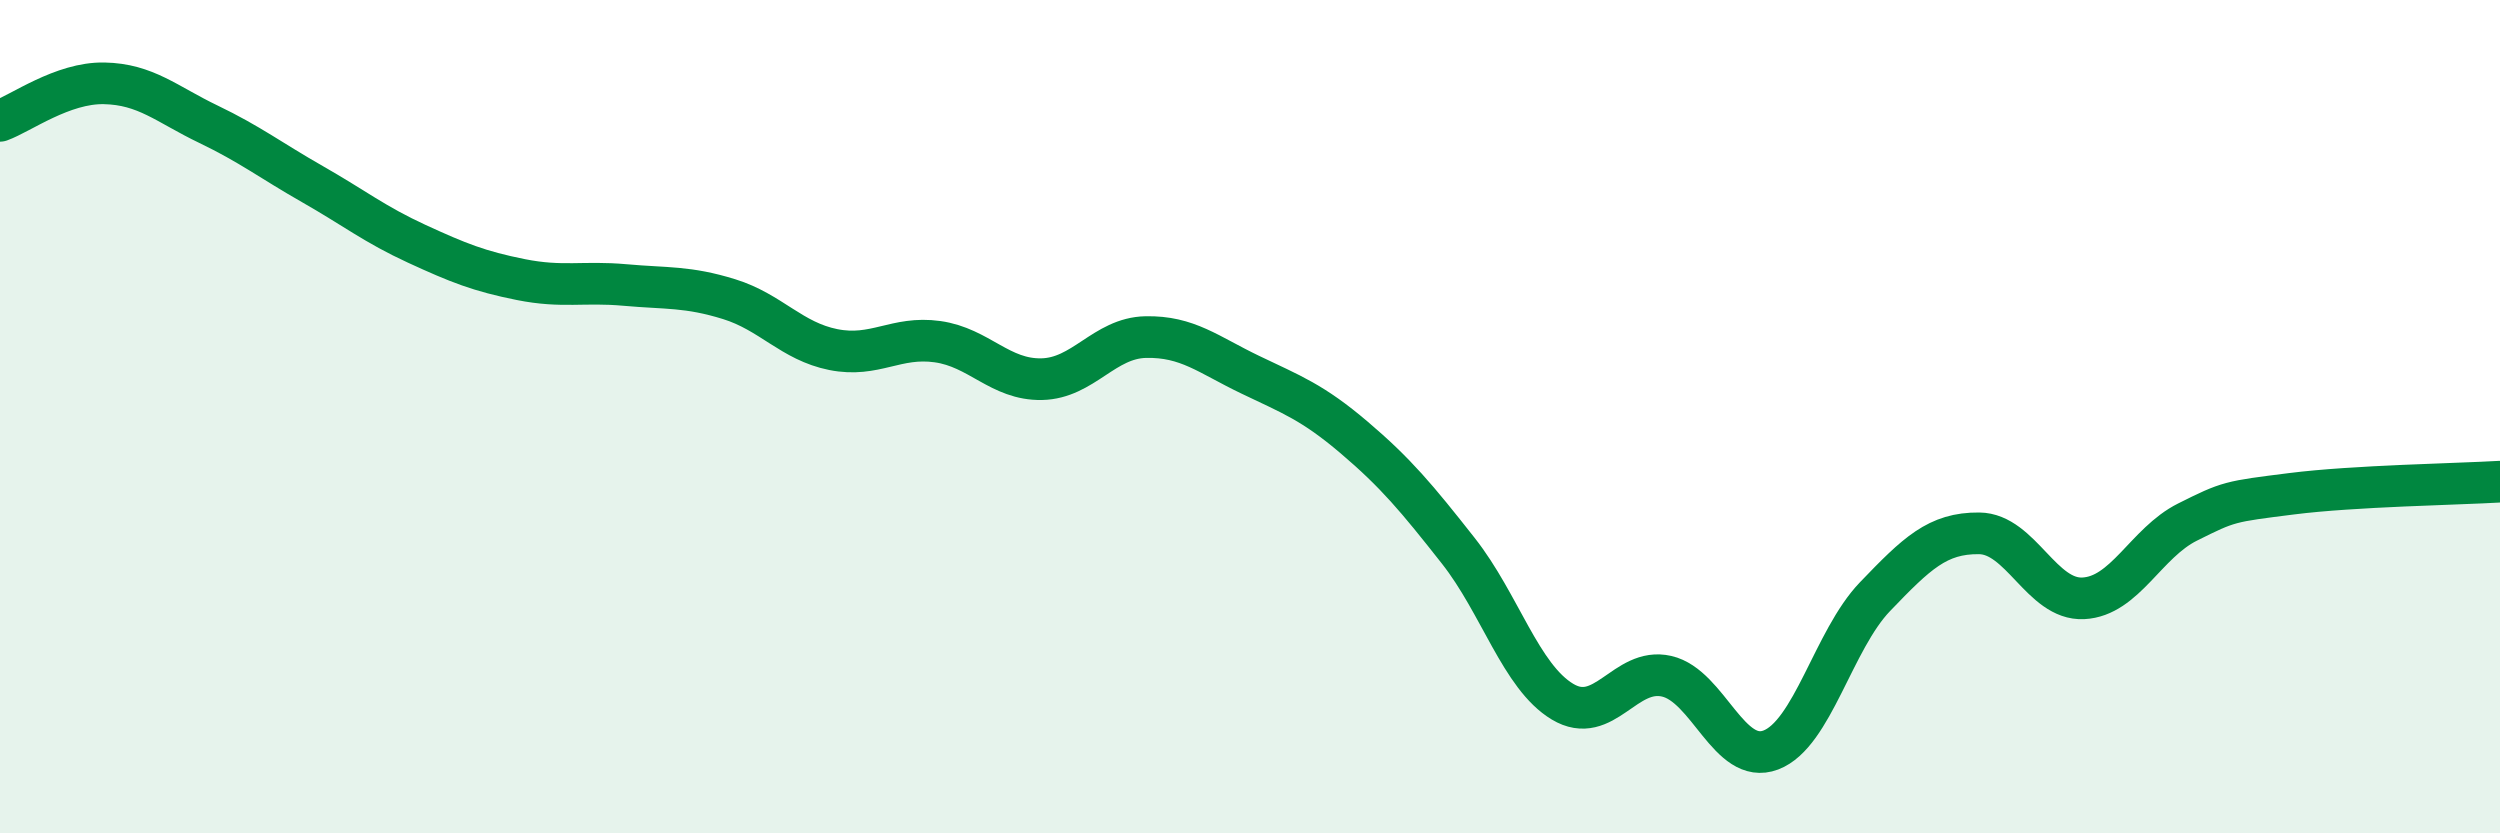
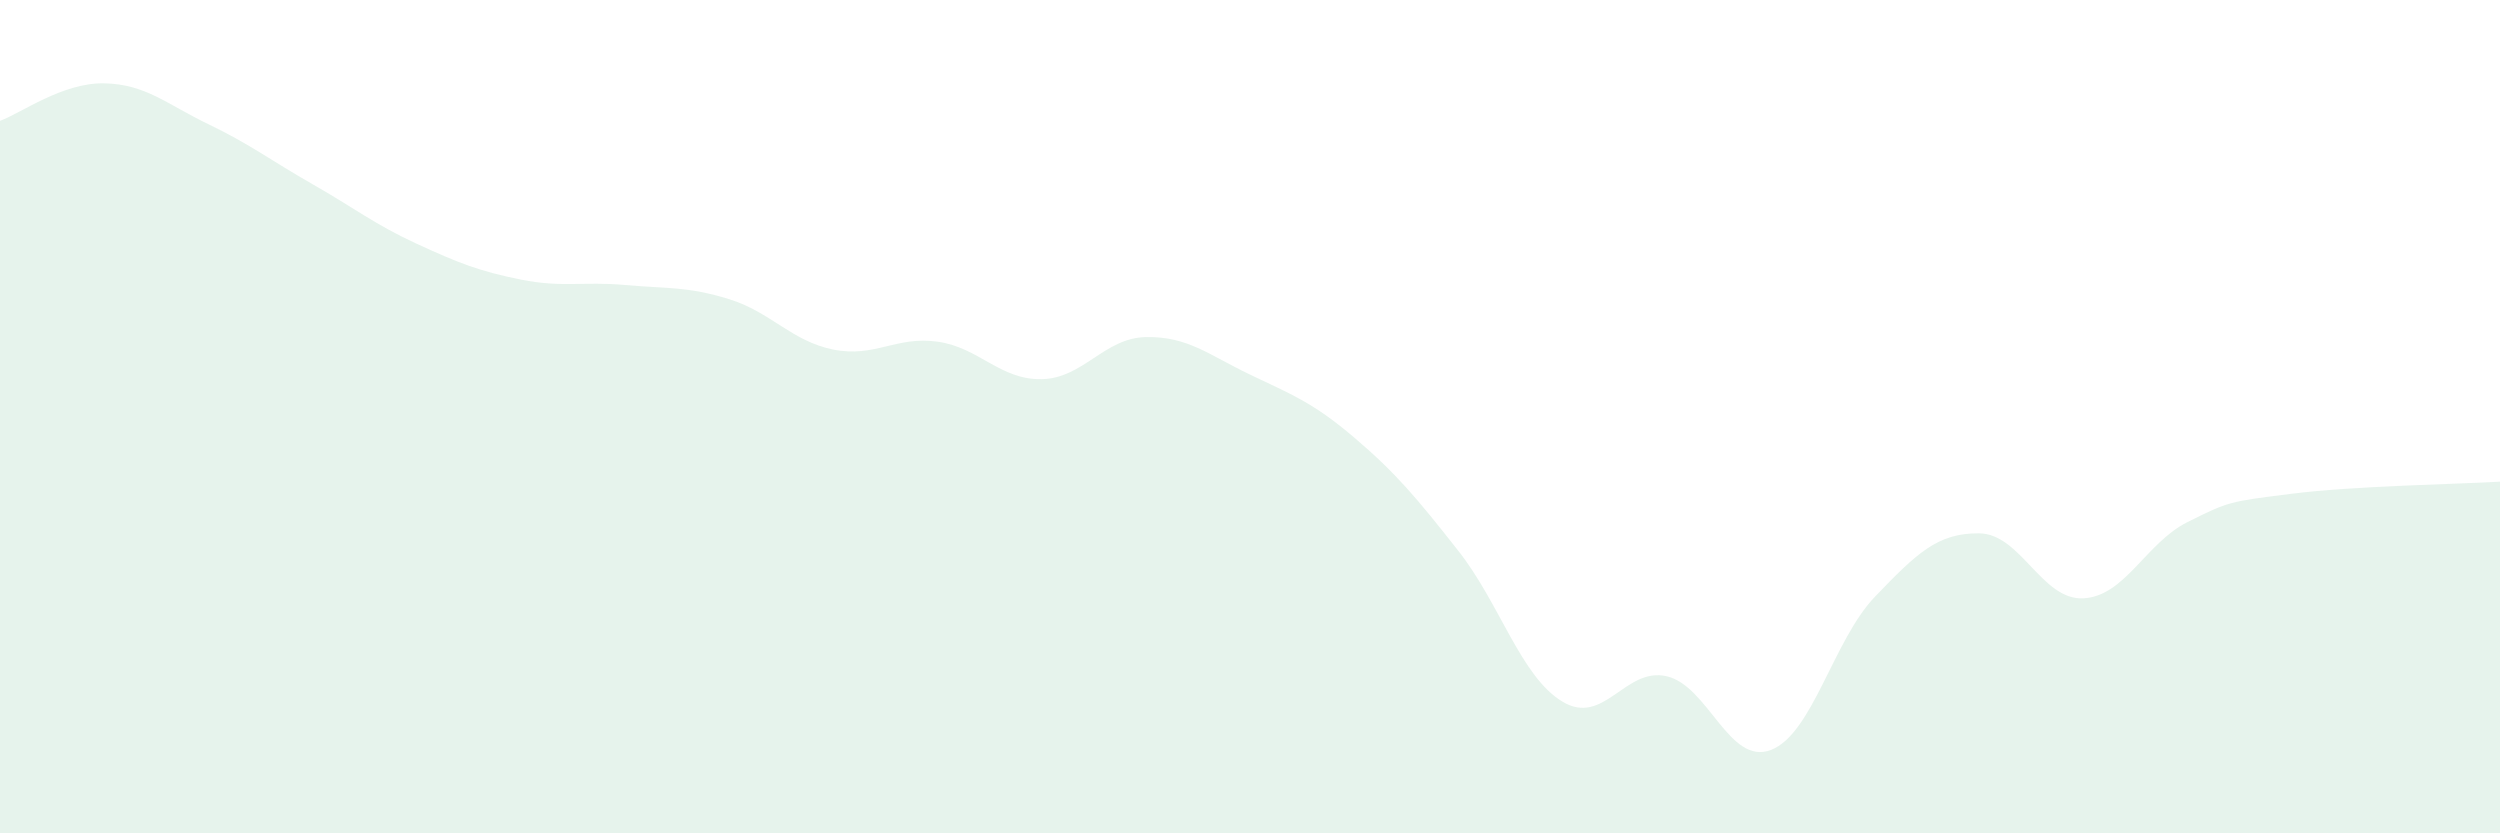
<svg xmlns="http://www.w3.org/2000/svg" width="60" height="20" viewBox="0 0 60 20">
  <path d="M 0,2.9 C 0.5,2.72 1.5,1.98 2.5,2 C 3.5,2.02 4,2.5 5,2.98 C 6,3.46 6.5,3.85 7.5,4.42 C 8.5,4.99 9,5.39 10,5.85 C 11,6.31 11.5,6.51 12.5,6.71 C 13.5,6.91 14,6.75 15,6.84 C 16,6.93 16.5,6.87 17.5,7.18 C 18.5,7.49 19,8.19 20,8.39 C 21,8.59 21.5,8.06 22.5,8.2 C 23.5,8.34 24,9.12 25,9.1 C 26,9.08 26.5,8.11 27.5,8.09 C 28.5,8.07 29,8.51 30,8.99 C 31,9.47 31.5,9.65 32.5,10.5 C 33.5,11.35 34,11.95 35,13.22 C 36,14.49 36.5,16.24 37.5,16.84 C 38.5,17.44 39,16 40,16.23 C 41,16.46 41.5,18.38 42.5,18 C 43.5,17.62 44,15.36 45,14.32 C 46,13.28 46.5,12.79 47.5,12.8 C 48.5,12.81 49,14.41 50,14.36 C 51,14.31 51.5,13.03 52.5,12.53 C 53.5,12.03 53.5,12.04 55,11.85 C 56.5,11.66 59,11.62 60,11.56L60 20L0 20Z" fill="#008740" opacity="0.1" stroke-linecap="round" stroke-linejoin="round" />
-   <path d="M 0,2.9 C 0.5,2.72 1.5,1.98 2.5,2 C 3.5,2.02 4,2.5 5,2.98 C 6,3.46 6.5,3.85 7.5,4.42 C 8.5,4.99 9,5.39 10,5.85 C 11,6.31 11.5,6.51 12.5,6.71 C 13.5,6.91 14,6.75 15,6.84 C 16,6.93 16.5,6.87 17.5,7.18 C 18.5,7.49 19,8.19 20,8.39 C 21,8.59 21.5,8.06 22.5,8.2 C 23.5,8.34 24,9.12 25,9.1 C 26,9.08 26.5,8.11 27.5,8.09 C 28.5,8.07 29,8.51 30,8.99 C 31,9.47 31.5,9.65 32.5,10.5 C 33.5,11.35 34,11.95 35,13.22 C 36,14.49 36.5,16.24 37.5,16.84 C 38.5,17.44 39,16 40,16.23 C 41,16.46 41.5,18.38 42.5,18 C 43.5,17.62 44,15.36 45,14.32 C 46,13.28 46.5,12.79 47.5,12.8 C 48.5,12.81 49,14.41 50,14.36 C 51,14.31 51.5,13.03 52.5,12.53 C 53.5,12.03 53.5,12.04 55,11.85 C 56.5,11.66 59,11.62 60,11.56" stroke="#008740" stroke-width="1" fill="none" stroke-linecap="round" stroke-linejoin="round" />
</svg>